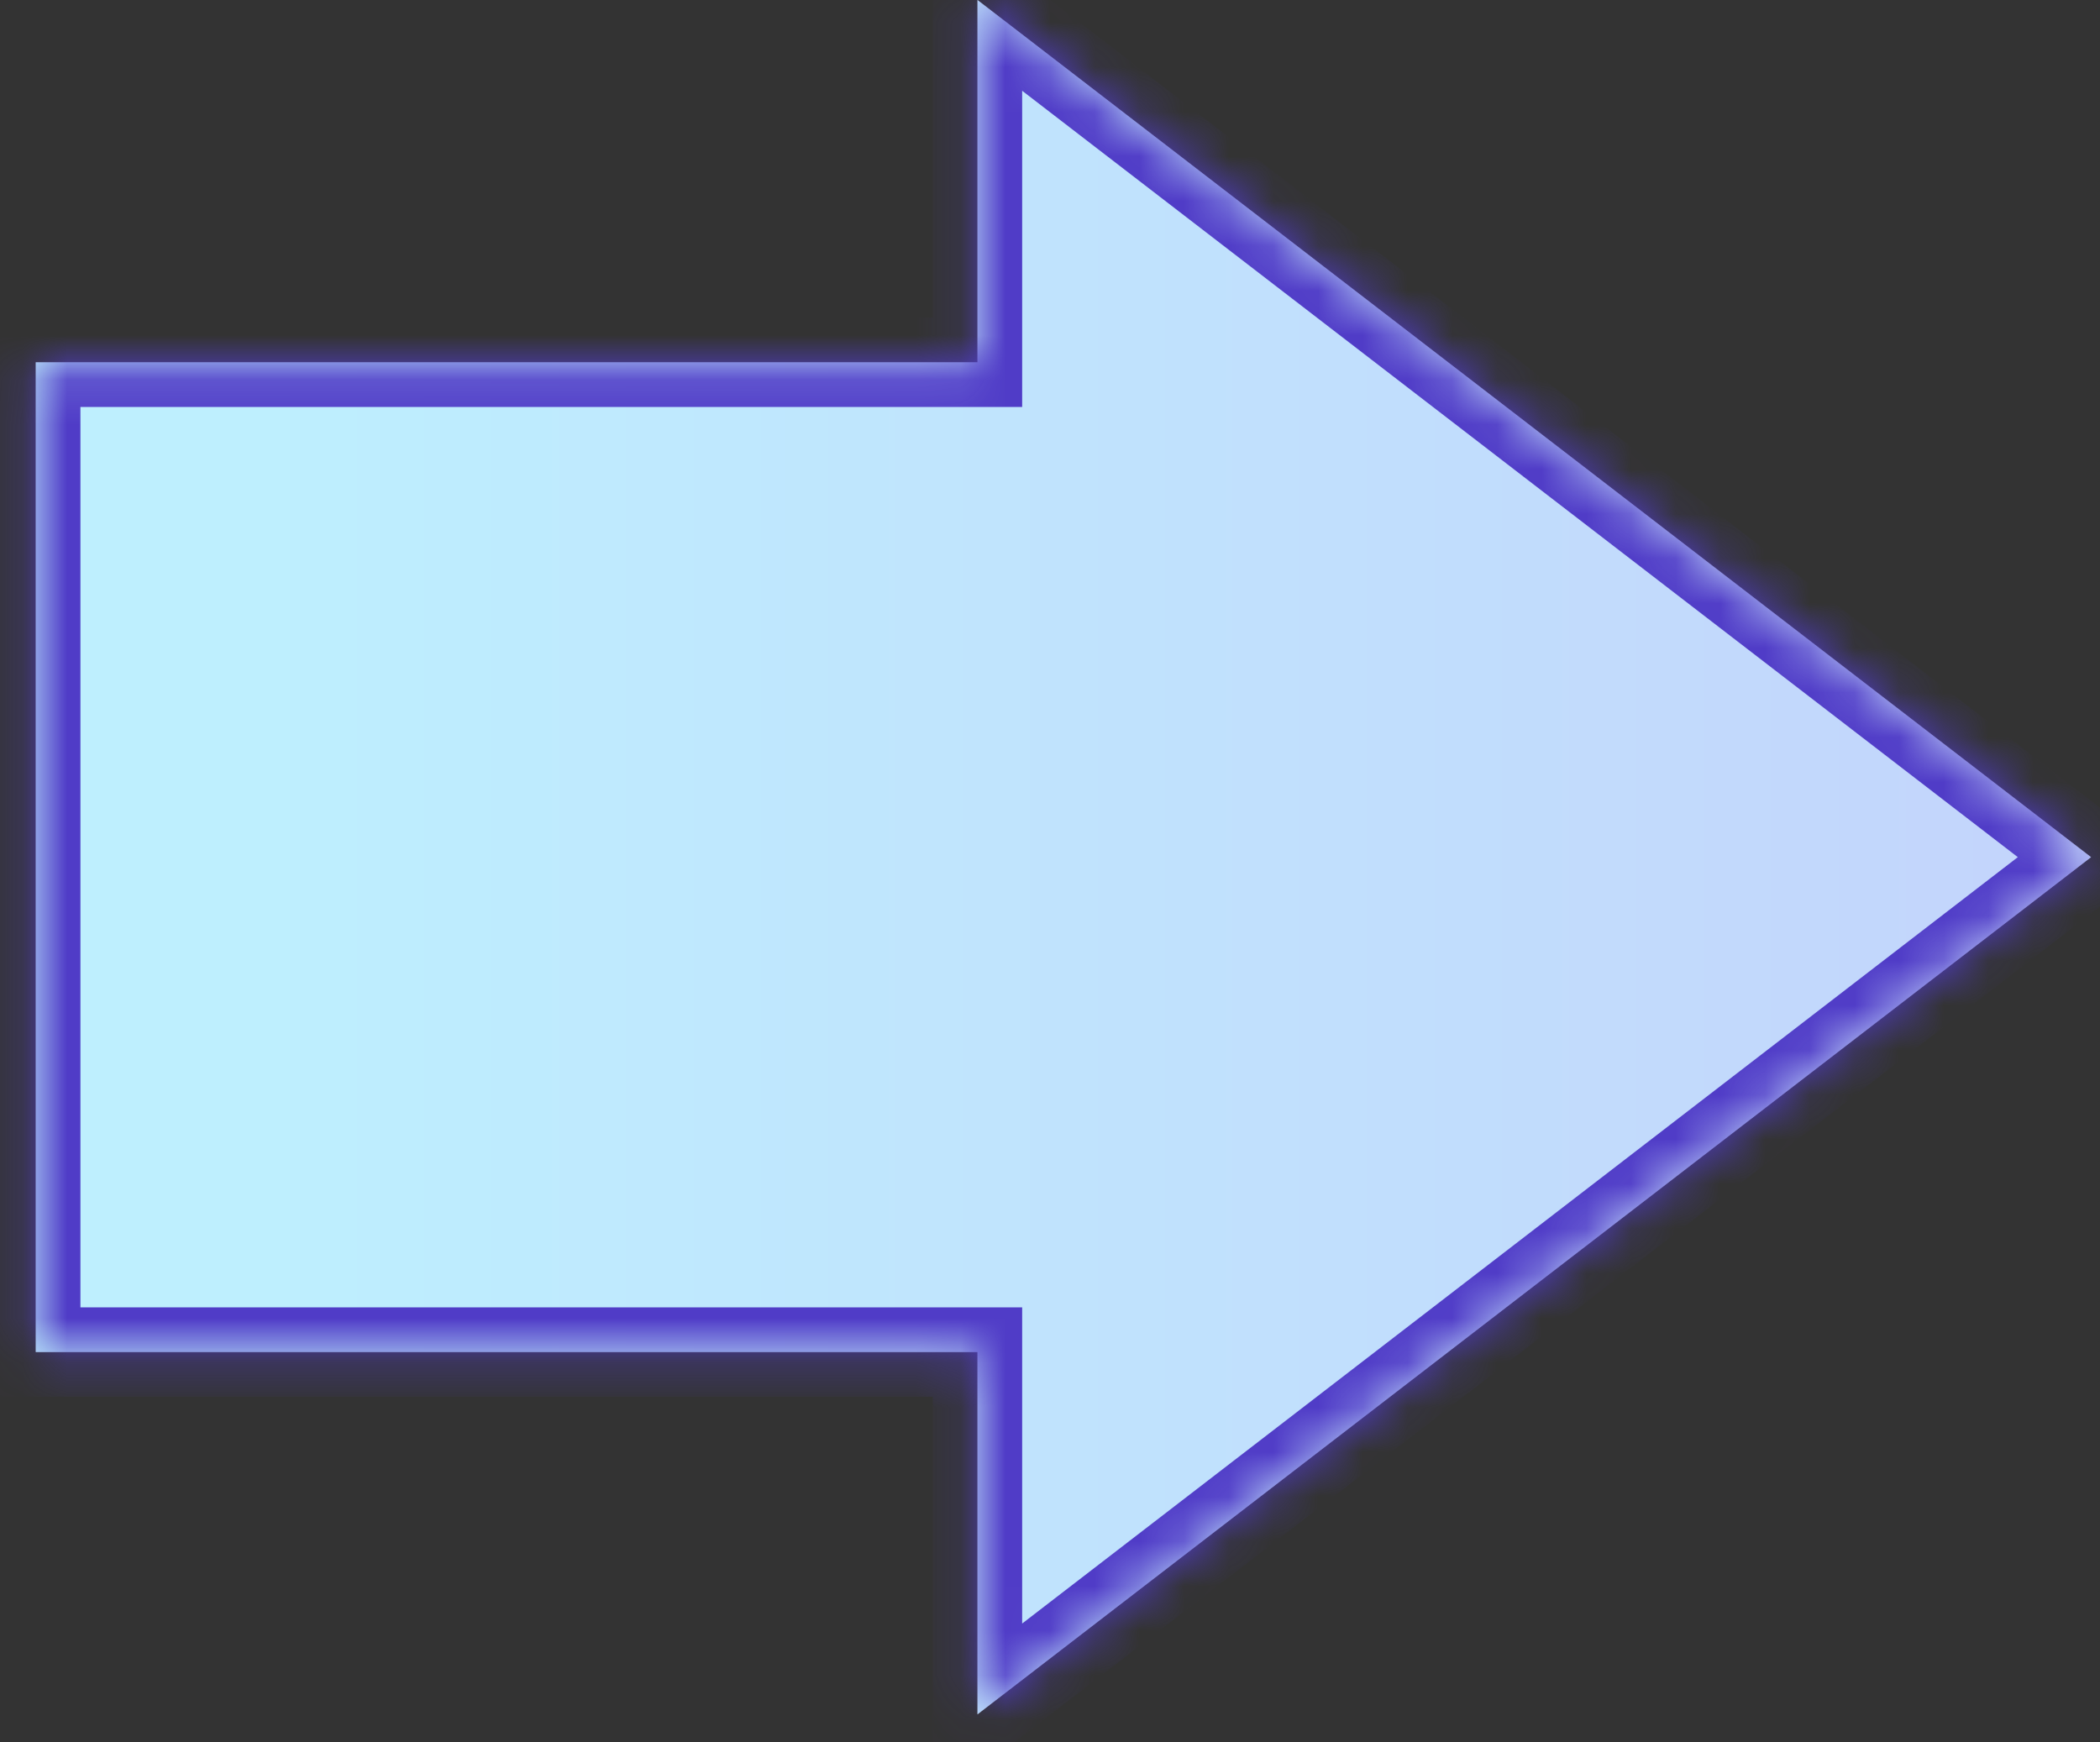
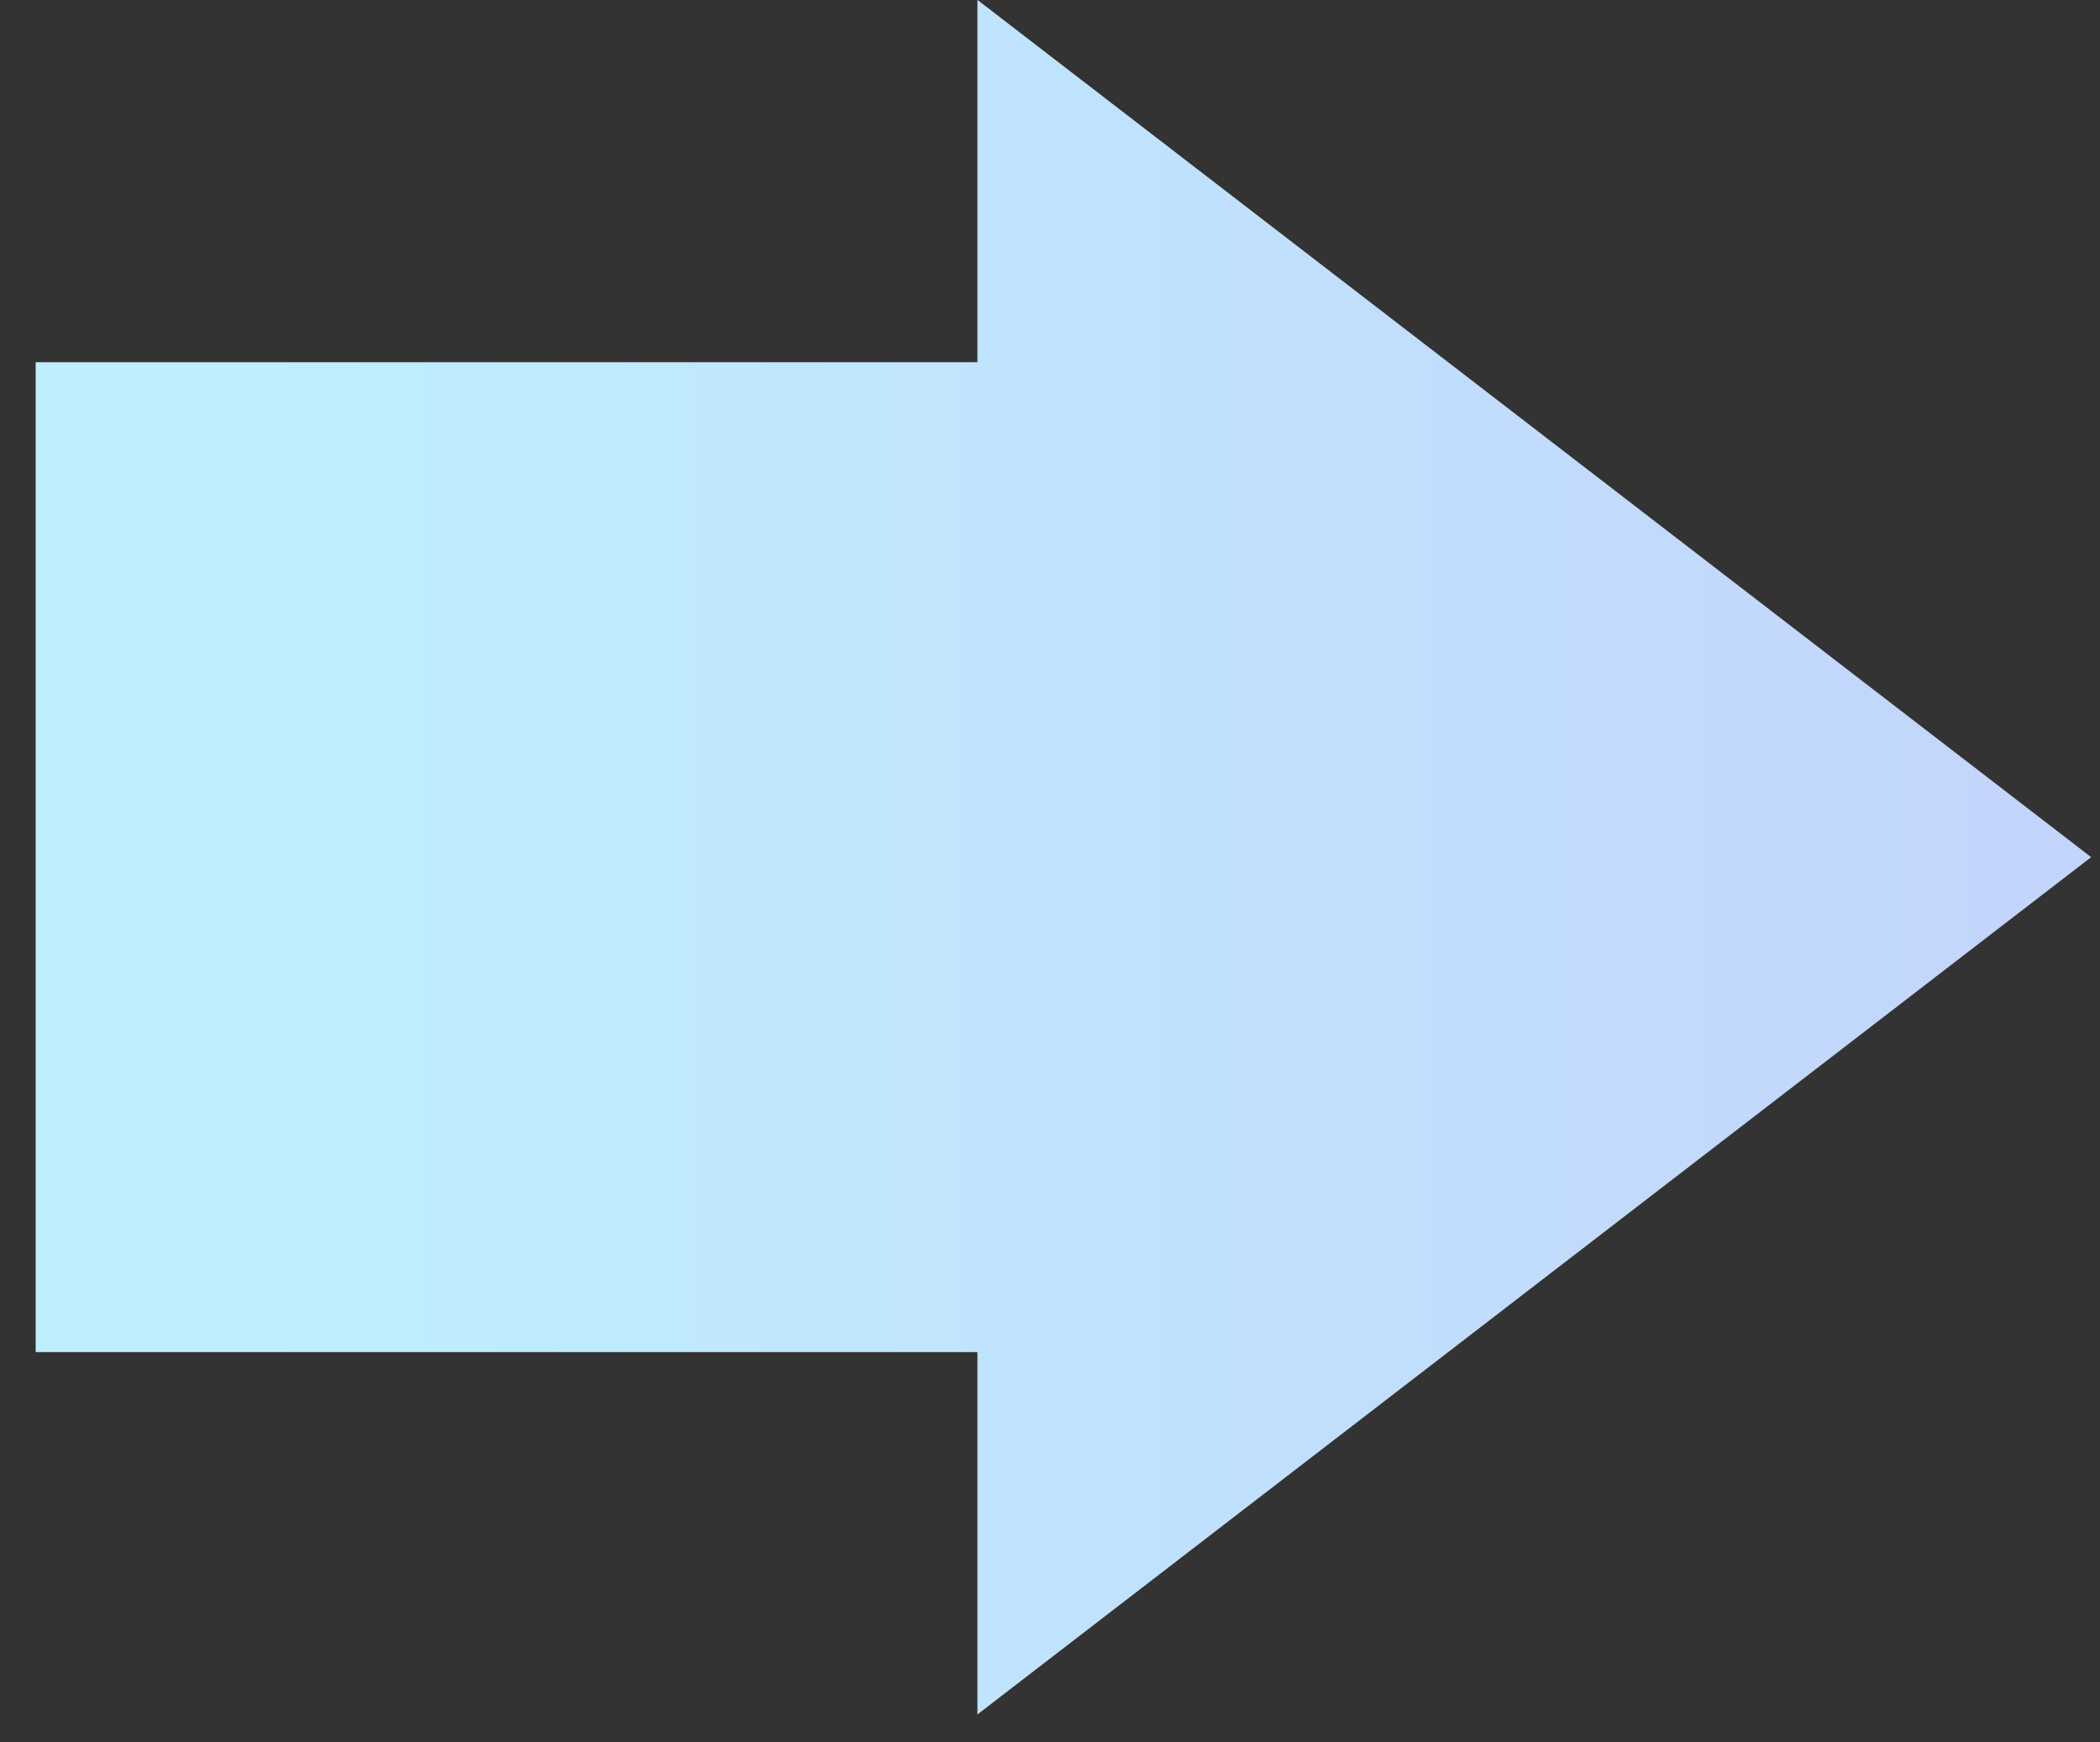
<svg xmlns="http://www.w3.org/2000/svg" width="47" height="39" viewBox="0 0 47 39" fill="none">
  <rect x="0" y="0" width="47" height="39" fill="#333333" stroke="none" />
  <path fill-rule="evenodd" clip-rule="evenodd" d="M21.877 38.372L46.8 19.186L21.877 -1.08942e-06L21.877 8.109L0.8 8.109L0.8 30.263L21.877 30.263L21.877 38.372Z" fill="white" />
  <mask id="path-2-inside-1_422_1993" fill="white">
-     <path fill-rule="evenodd" clip-rule="evenodd" d="M21.877 38.372L46.8 19.186L21.877 -1.08942e-06L21.877 8.109L0.8 8.109L0.8 30.263L21.877 30.263L21.877 38.372Z" />
-   </mask>
+     </mask>
  <path fill-rule="evenodd" clip-rule="evenodd" d="M21.877 38.372L46.8 19.186L21.877 -1.08942e-06L21.877 8.109L0.8 8.109L0.8 30.263L21.877 30.263L21.877 38.372Z" fill="url(#paint0_linear_422_1993)" fill-opacity="0.3" />
-   <path d="M46.8 19.186L47.41 19.978L48.439 19.186L47.41 18.393L46.8 19.186ZM21.877 38.372L20.877 38.372L20.877 40.403L22.487 39.164L21.877 38.372ZM21.877 -1.08942e-06L22.487 -0.792L20.877 -2.032L20.877 -1.13313e-06L21.877 -1.08942e-06ZM21.877 8.109L21.877 9.109L22.877 9.109L22.877 8.109L21.877 8.109ZM0.8 8.109L0.8 7.109L-0.2 7.109L-0.2 8.109L0.8 8.109ZM0.8 30.263L-0.2 30.263L-0.2 31.263L0.8 31.263L0.8 30.263ZM21.877 30.263L22.877 30.263L22.877 29.263L21.877 29.263L21.877 30.263ZM46.19 18.393L21.267 37.579L22.487 39.164L47.41 19.978L46.19 18.393ZM21.267 0.792L46.19 19.978L47.41 18.393L22.487 -0.792L21.267 0.792ZM22.877 8.109L22.877 -1.04571e-06L20.877 -1.13313e-06L20.877 8.109L22.877 8.109ZM0.8 9.109L21.877 9.109L21.877 7.109L0.8 7.109L0.8 9.109ZM1.8 30.263L1.8 8.109L-0.2 8.109L-0.2 30.263L1.8 30.263ZM21.877 29.263L0.8 29.263L0.8 31.263L21.877 31.263L21.877 29.263ZM22.877 38.372L22.877 30.263L20.877 30.263L20.877 38.372L22.877 38.372Z" fill="#503CC7" mask="url(#path-2-inside-1_422_1993)" />
  <defs>
    <linearGradient id="paint0_linear_422_1993" x1="44.762" y1="19.312" x2="6.325" y2="19.312" gradientUnits="userSpaceOnUse">
      <stop stop-color="#3875F6" />
      <stop offset="1" stop-color="#27CAFE" />
    </linearGradient>
  </defs>
</svg>